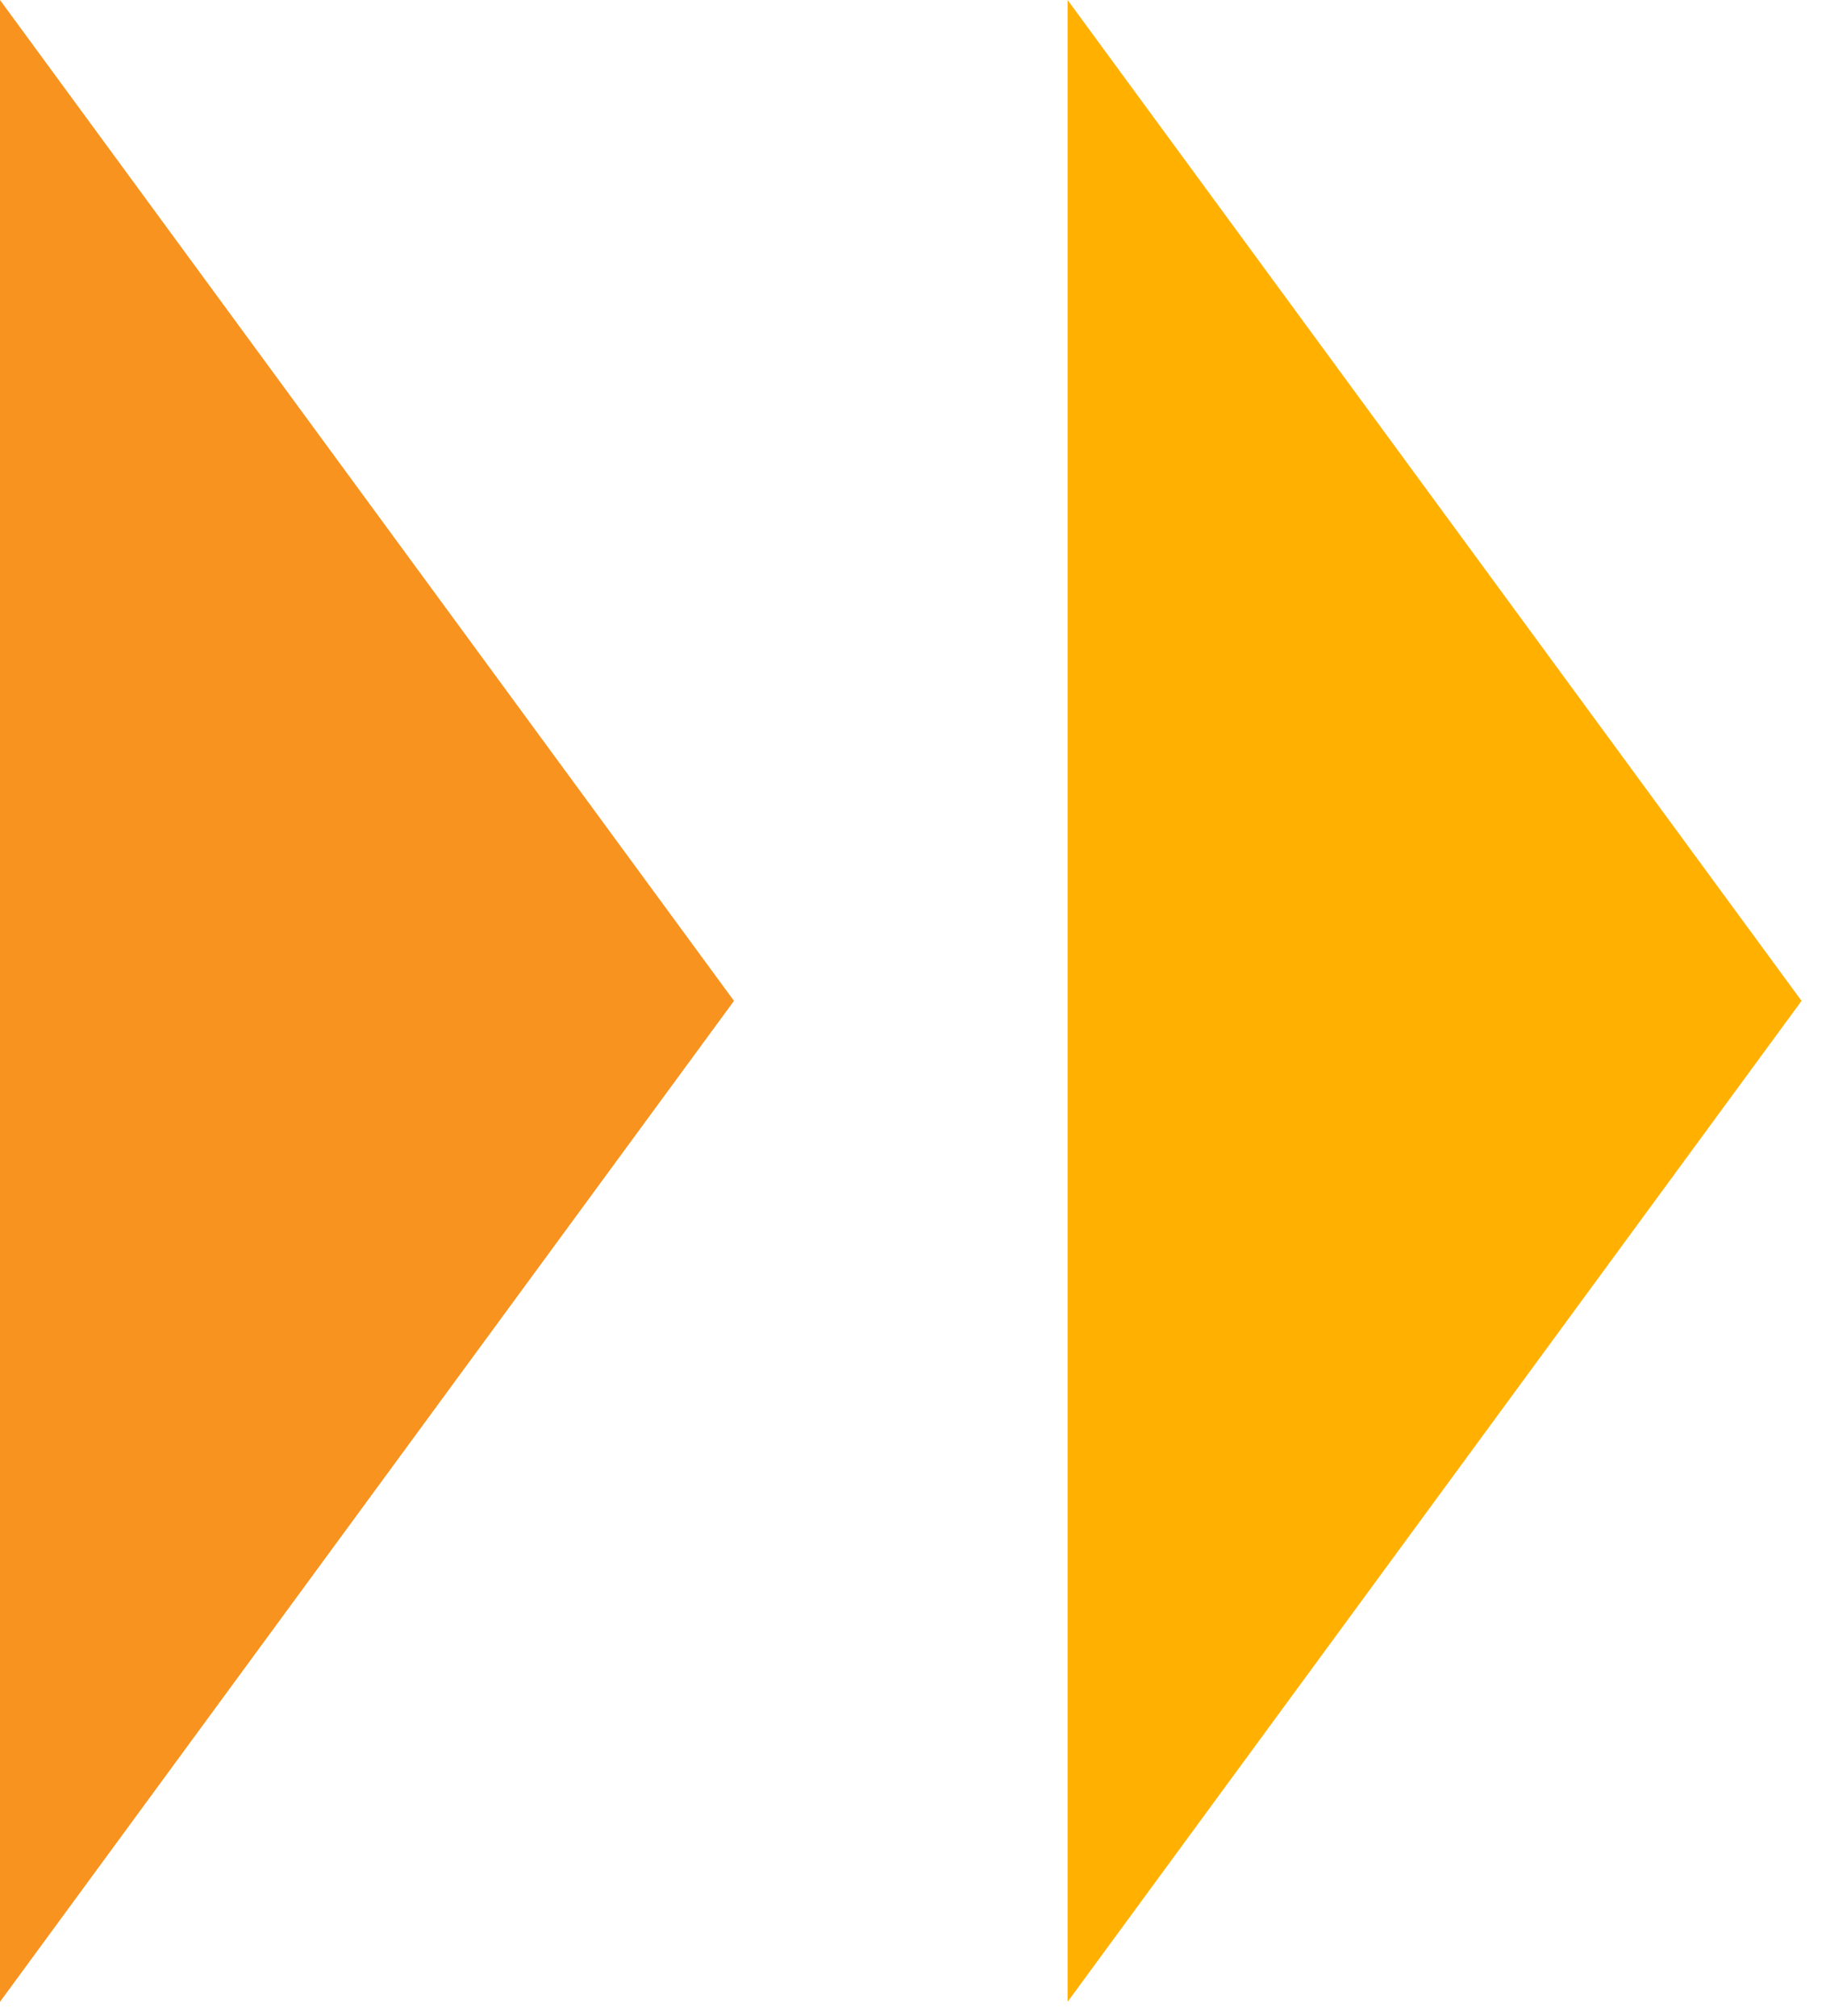
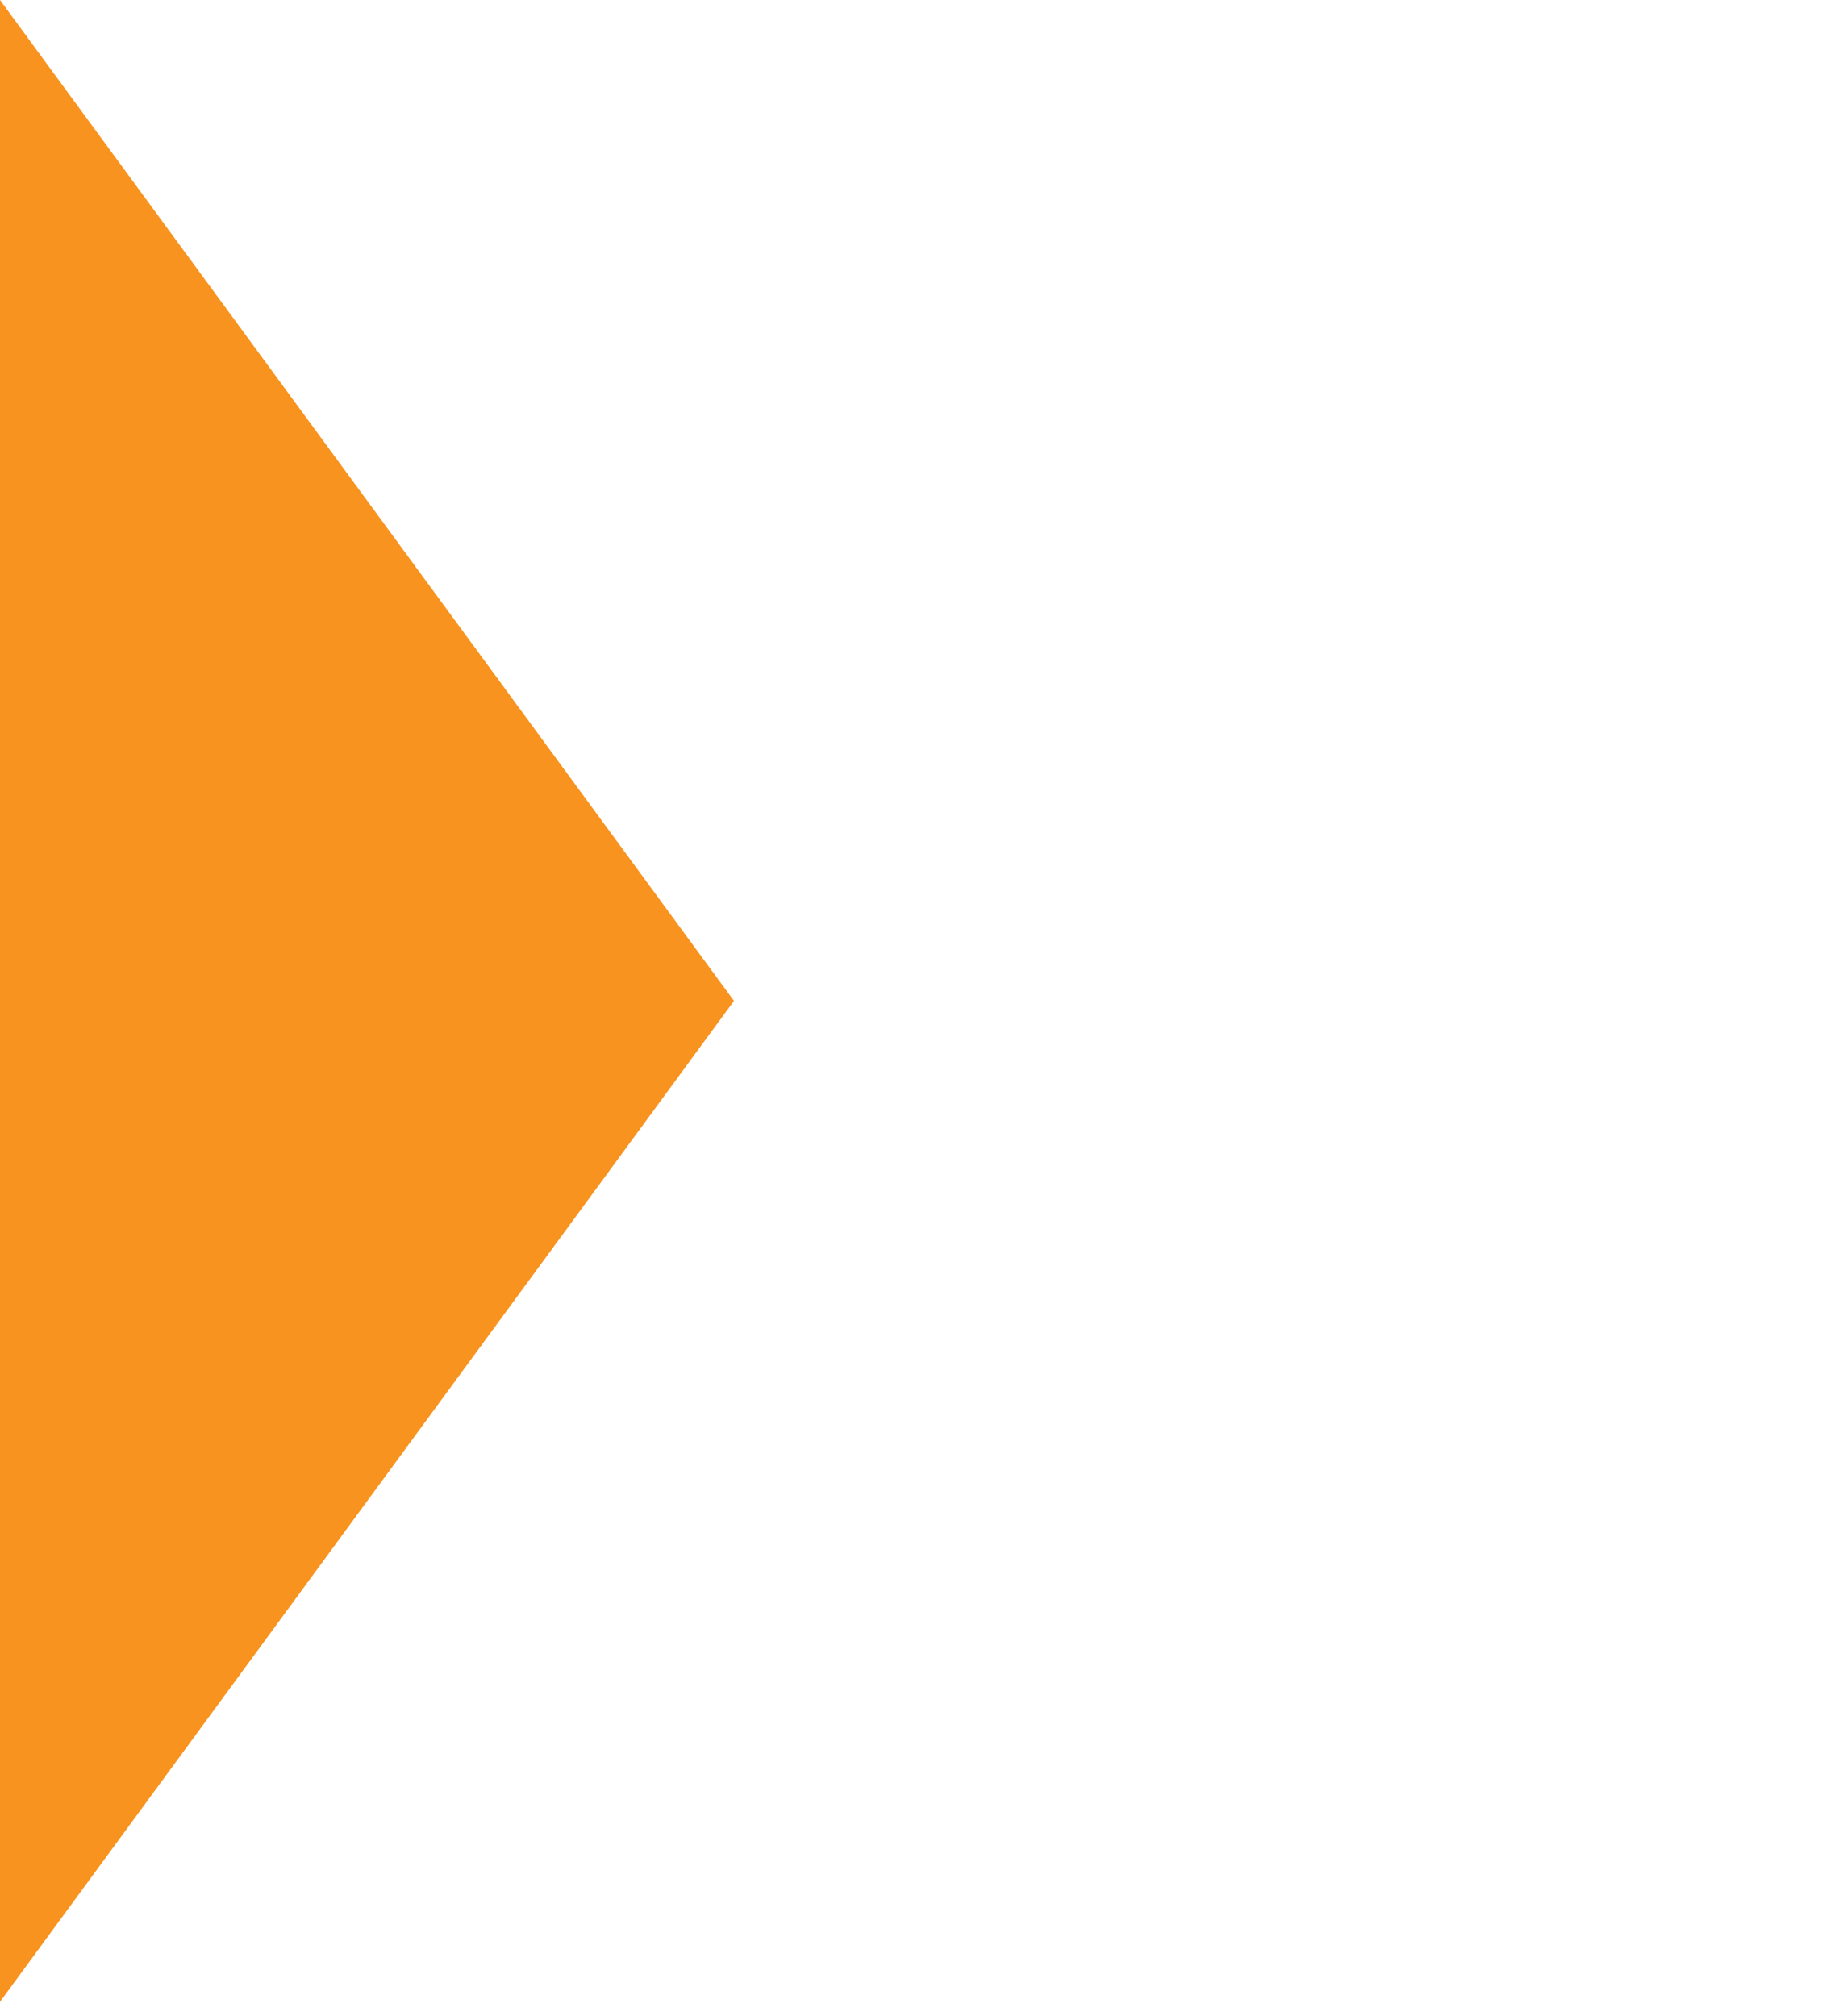
<svg xmlns="http://www.w3.org/2000/svg" fill="none" height="100%" overflow="visible" preserveAspectRatio="none" style="display: block;" viewBox="0 0 48 53" width="100%">
  <g id="Group 66">
-     <path d="M47.357 26.309L28.064 -9.53674e-07V52.619L47.357 26.309Z" fill="#FFB000" id="Polygon 1" />
    <path d="M19.294 26.309L-3.57628e-07 -9.53674e-07V52.619L19.294 26.309Z" fill="#F7931E" id="Polygon 3" />
  </g>
</svg>